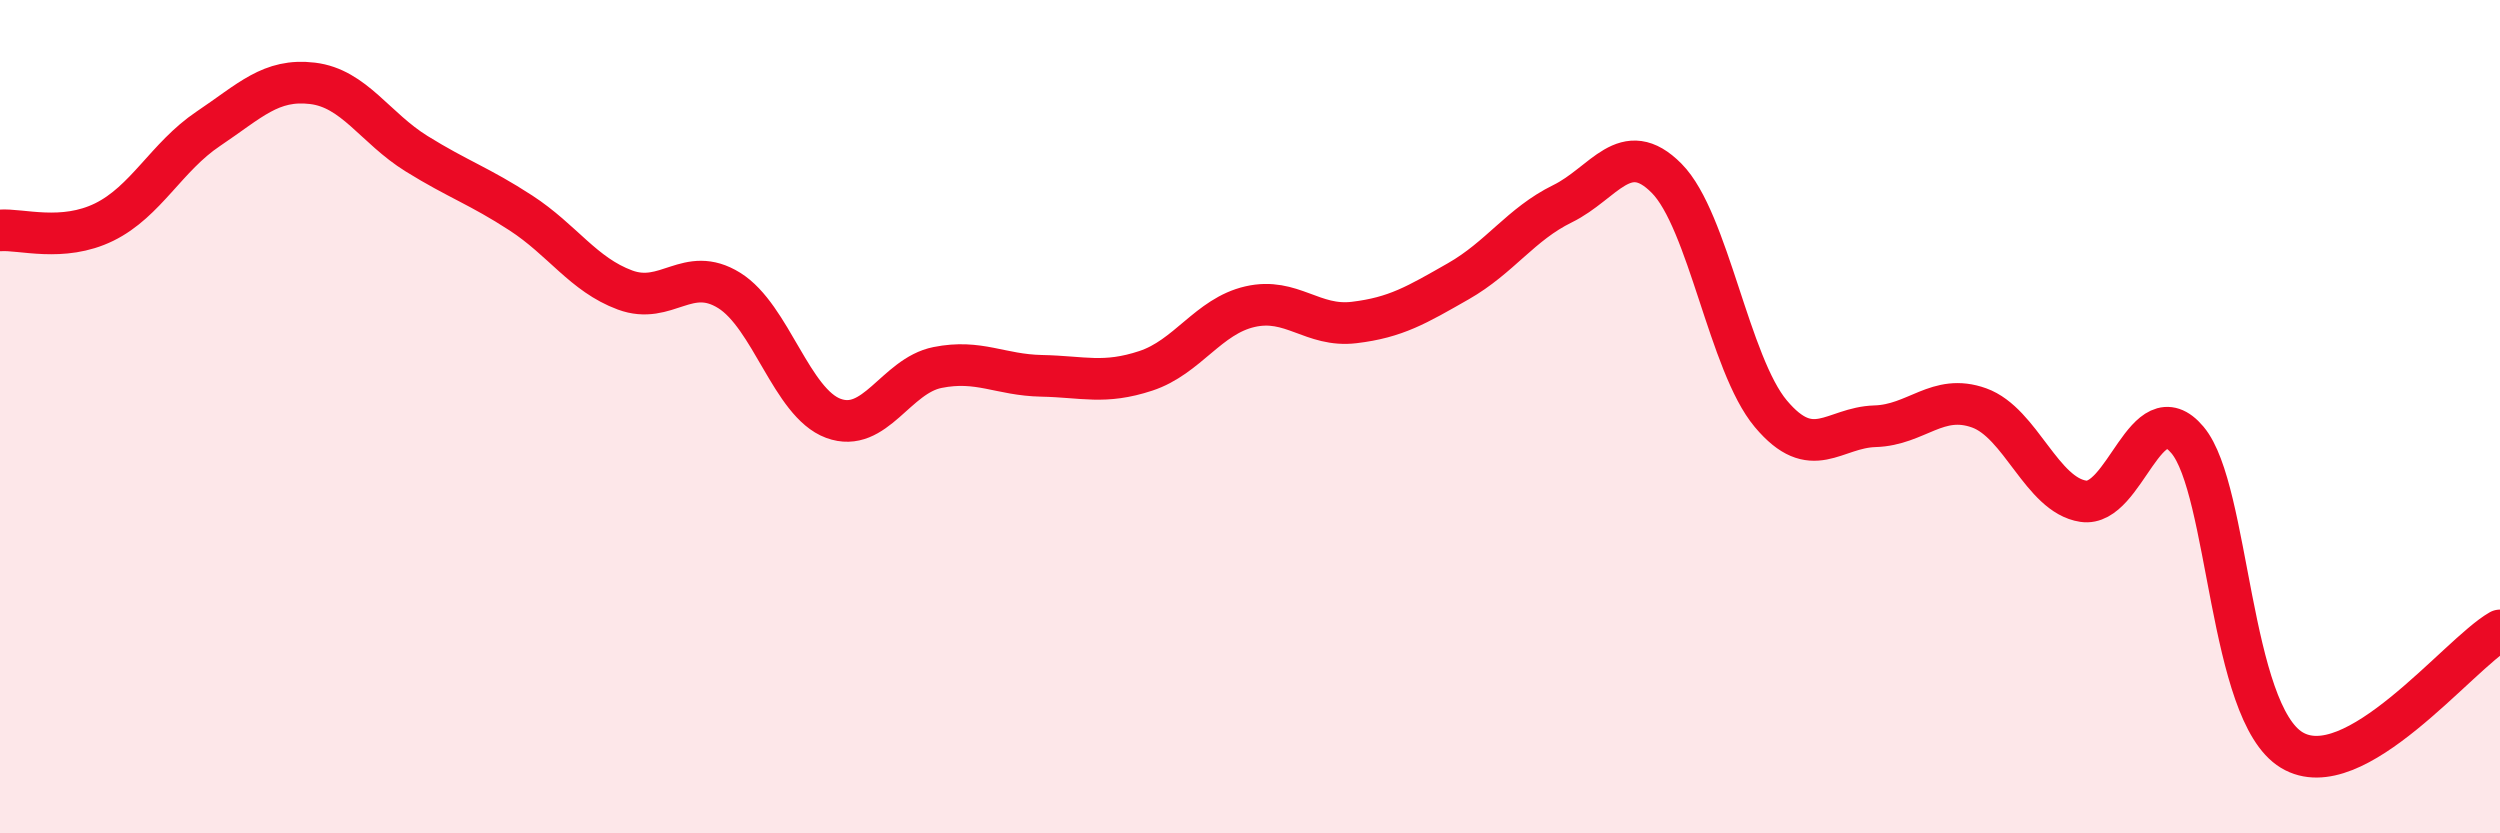
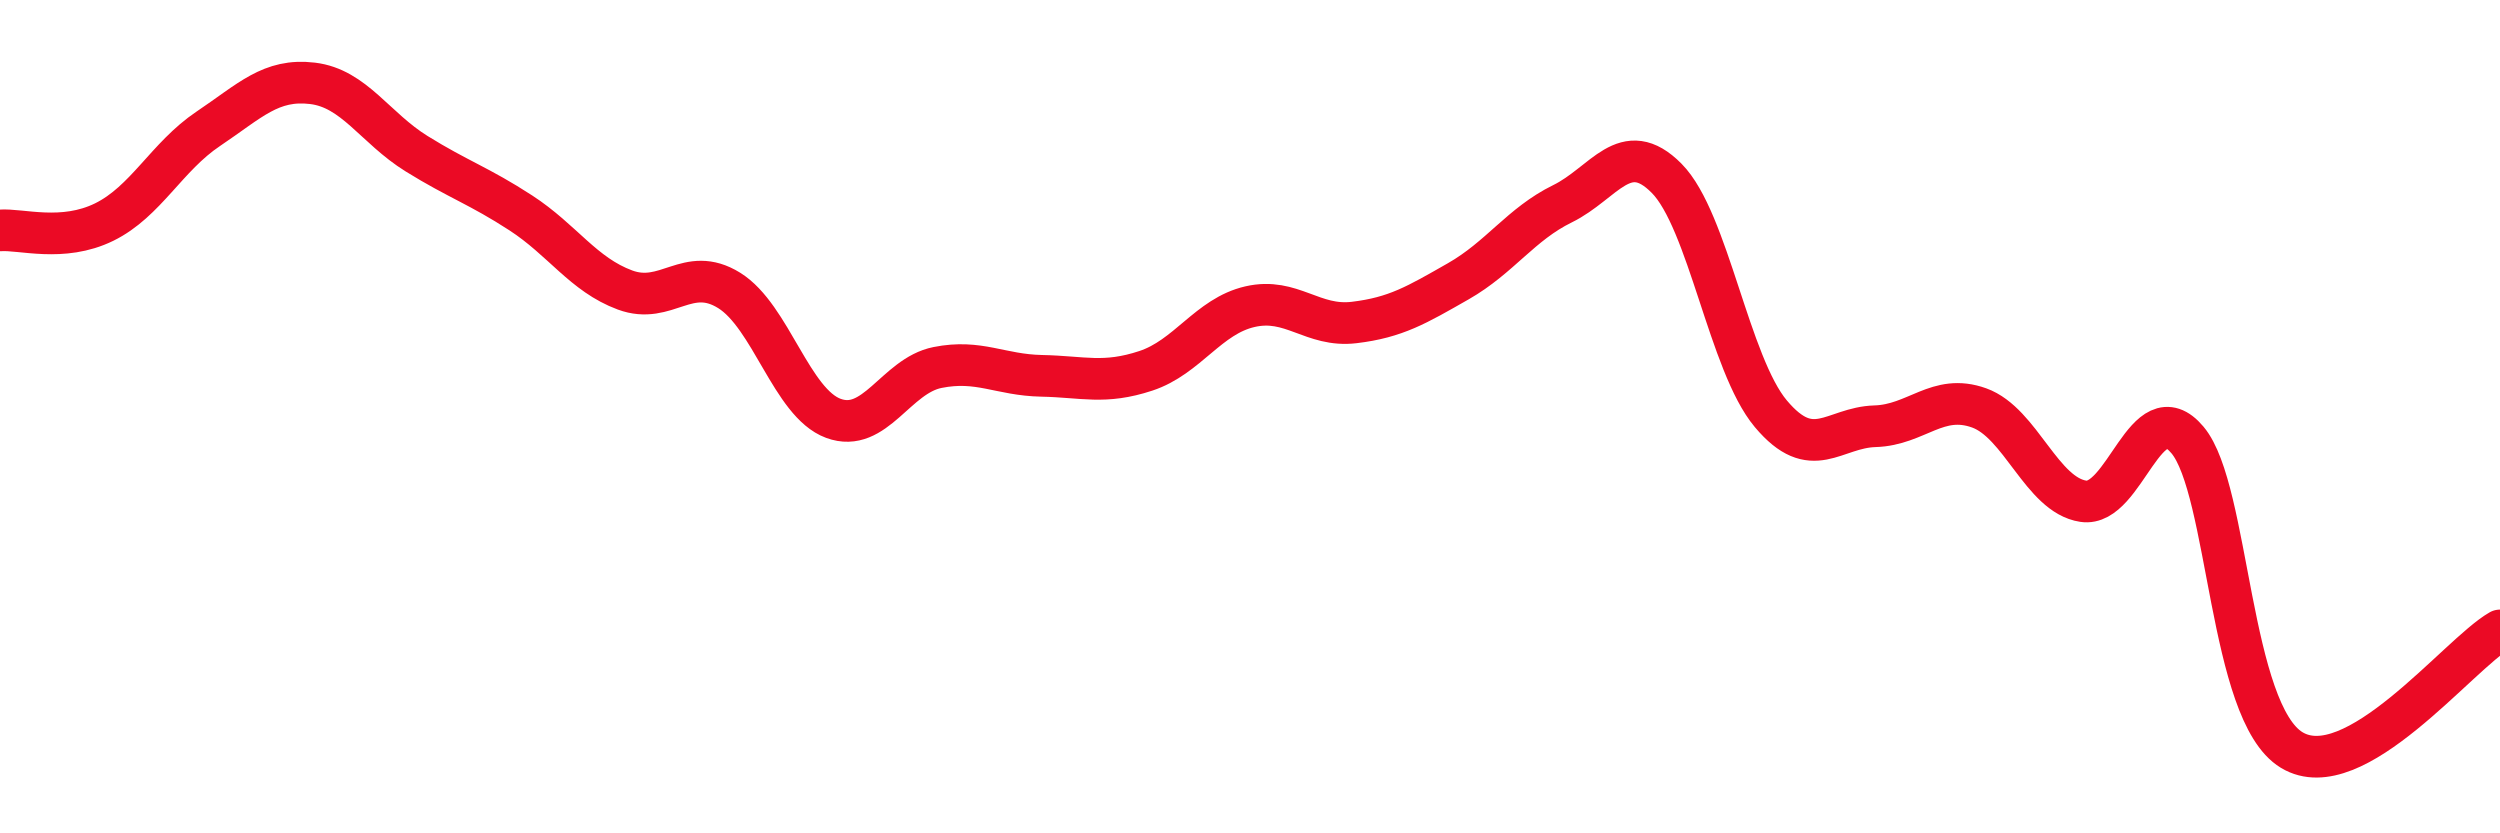
<svg xmlns="http://www.w3.org/2000/svg" width="60" height="20" viewBox="0 0 60 20">
-   <path d="M 0,5.53 C 0.5,5.49 1.5,5.82 2.5,5.33 C 3.5,4.84 4,3.76 5,3.09 C 6,2.42 6.5,1.88 7.5,2 C 8.5,2.12 9,3.07 10,3.69 C 11,4.31 11.5,4.46 12.5,5.11 C 13.5,5.76 14,6.59 15,6.96 C 16,7.33 16.5,6.35 17.5,6.97 C 18.5,7.59 19,9.67 20,10.04 C 21,10.41 21.5,9.02 22.5,8.82 C 23.5,8.62 24,9 25,9.02 C 26,9.04 26.5,9.23 27.5,8.9 C 28.5,8.57 29,7.59 30,7.36 C 31,7.13 31.5,7.86 32.5,7.74 C 33.5,7.62 34,7.32 35,6.75 C 36,6.18 36.5,5.38 37.5,4.89 C 38.5,4.4 39,3.27 40,4.28 C 41,5.29 41.5,8.74 42.5,9.93 C 43.5,11.12 44,10.26 45,10.23 C 46,10.2 46.5,9.43 47.5,9.79 C 48.5,10.15 49,11.88 50,12.03 C 51,12.18 51.5,9.37 52.5,10.56 C 53.5,11.75 53.5,17.09 55,18 C 56.5,18.91 59,15.7 60,15.13L60 20L0 20Z" fill="#EB0A25" opacity="0.1" stroke-linecap="round" stroke-linejoin="round" />
  <path d="M 0,5.53 C 0.5,5.49 1.5,5.82 2.5,5.33 C 3.5,4.84 4,3.76 5,3.09 C 6,2.42 6.5,1.88 7.5,2 C 8.5,2.12 9,3.07 10,3.69 C 11,4.31 11.5,4.46 12.5,5.11 C 13.5,5.76 14,6.59 15,6.96 C 16,7.33 16.5,6.35 17.5,6.97 C 18.5,7.59 19,9.67 20,10.04 C 21,10.41 21.5,9.02 22.5,8.82 C 23.5,8.62 24,9 25,9.02 C 26,9.04 26.5,9.23 27.5,8.9 C 28.5,8.57 29,7.59 30,7.36 C 31,7.13 31.5,7.86 32.5,7.74 C 33.5,7.62 34,7.32 35,6.75 C 36,6.18 36.5,5.38 37.5,4.89 C 38.5,4.4 39,3.27 40,4.28 C 41,5.29 41.5,8.74 42.5,9.93 C 43.5,11.12 44,10.26 45,10.23 C 46,10.2 46.5,9.43 47.5,9.79 C 48.5,10.15 49,11.88 50,12.03 C 51,12.18 51.5,9.37 52.5,10.56 C 53.5,11.75 53.5,17.09 55,18 C 56.5,18.91 59,15.7 60,15.13" stroke="#EB0A25" stroke-width="1" fill="none" stroke-linecap="round" stroke-linejoin="round" />
</svg>